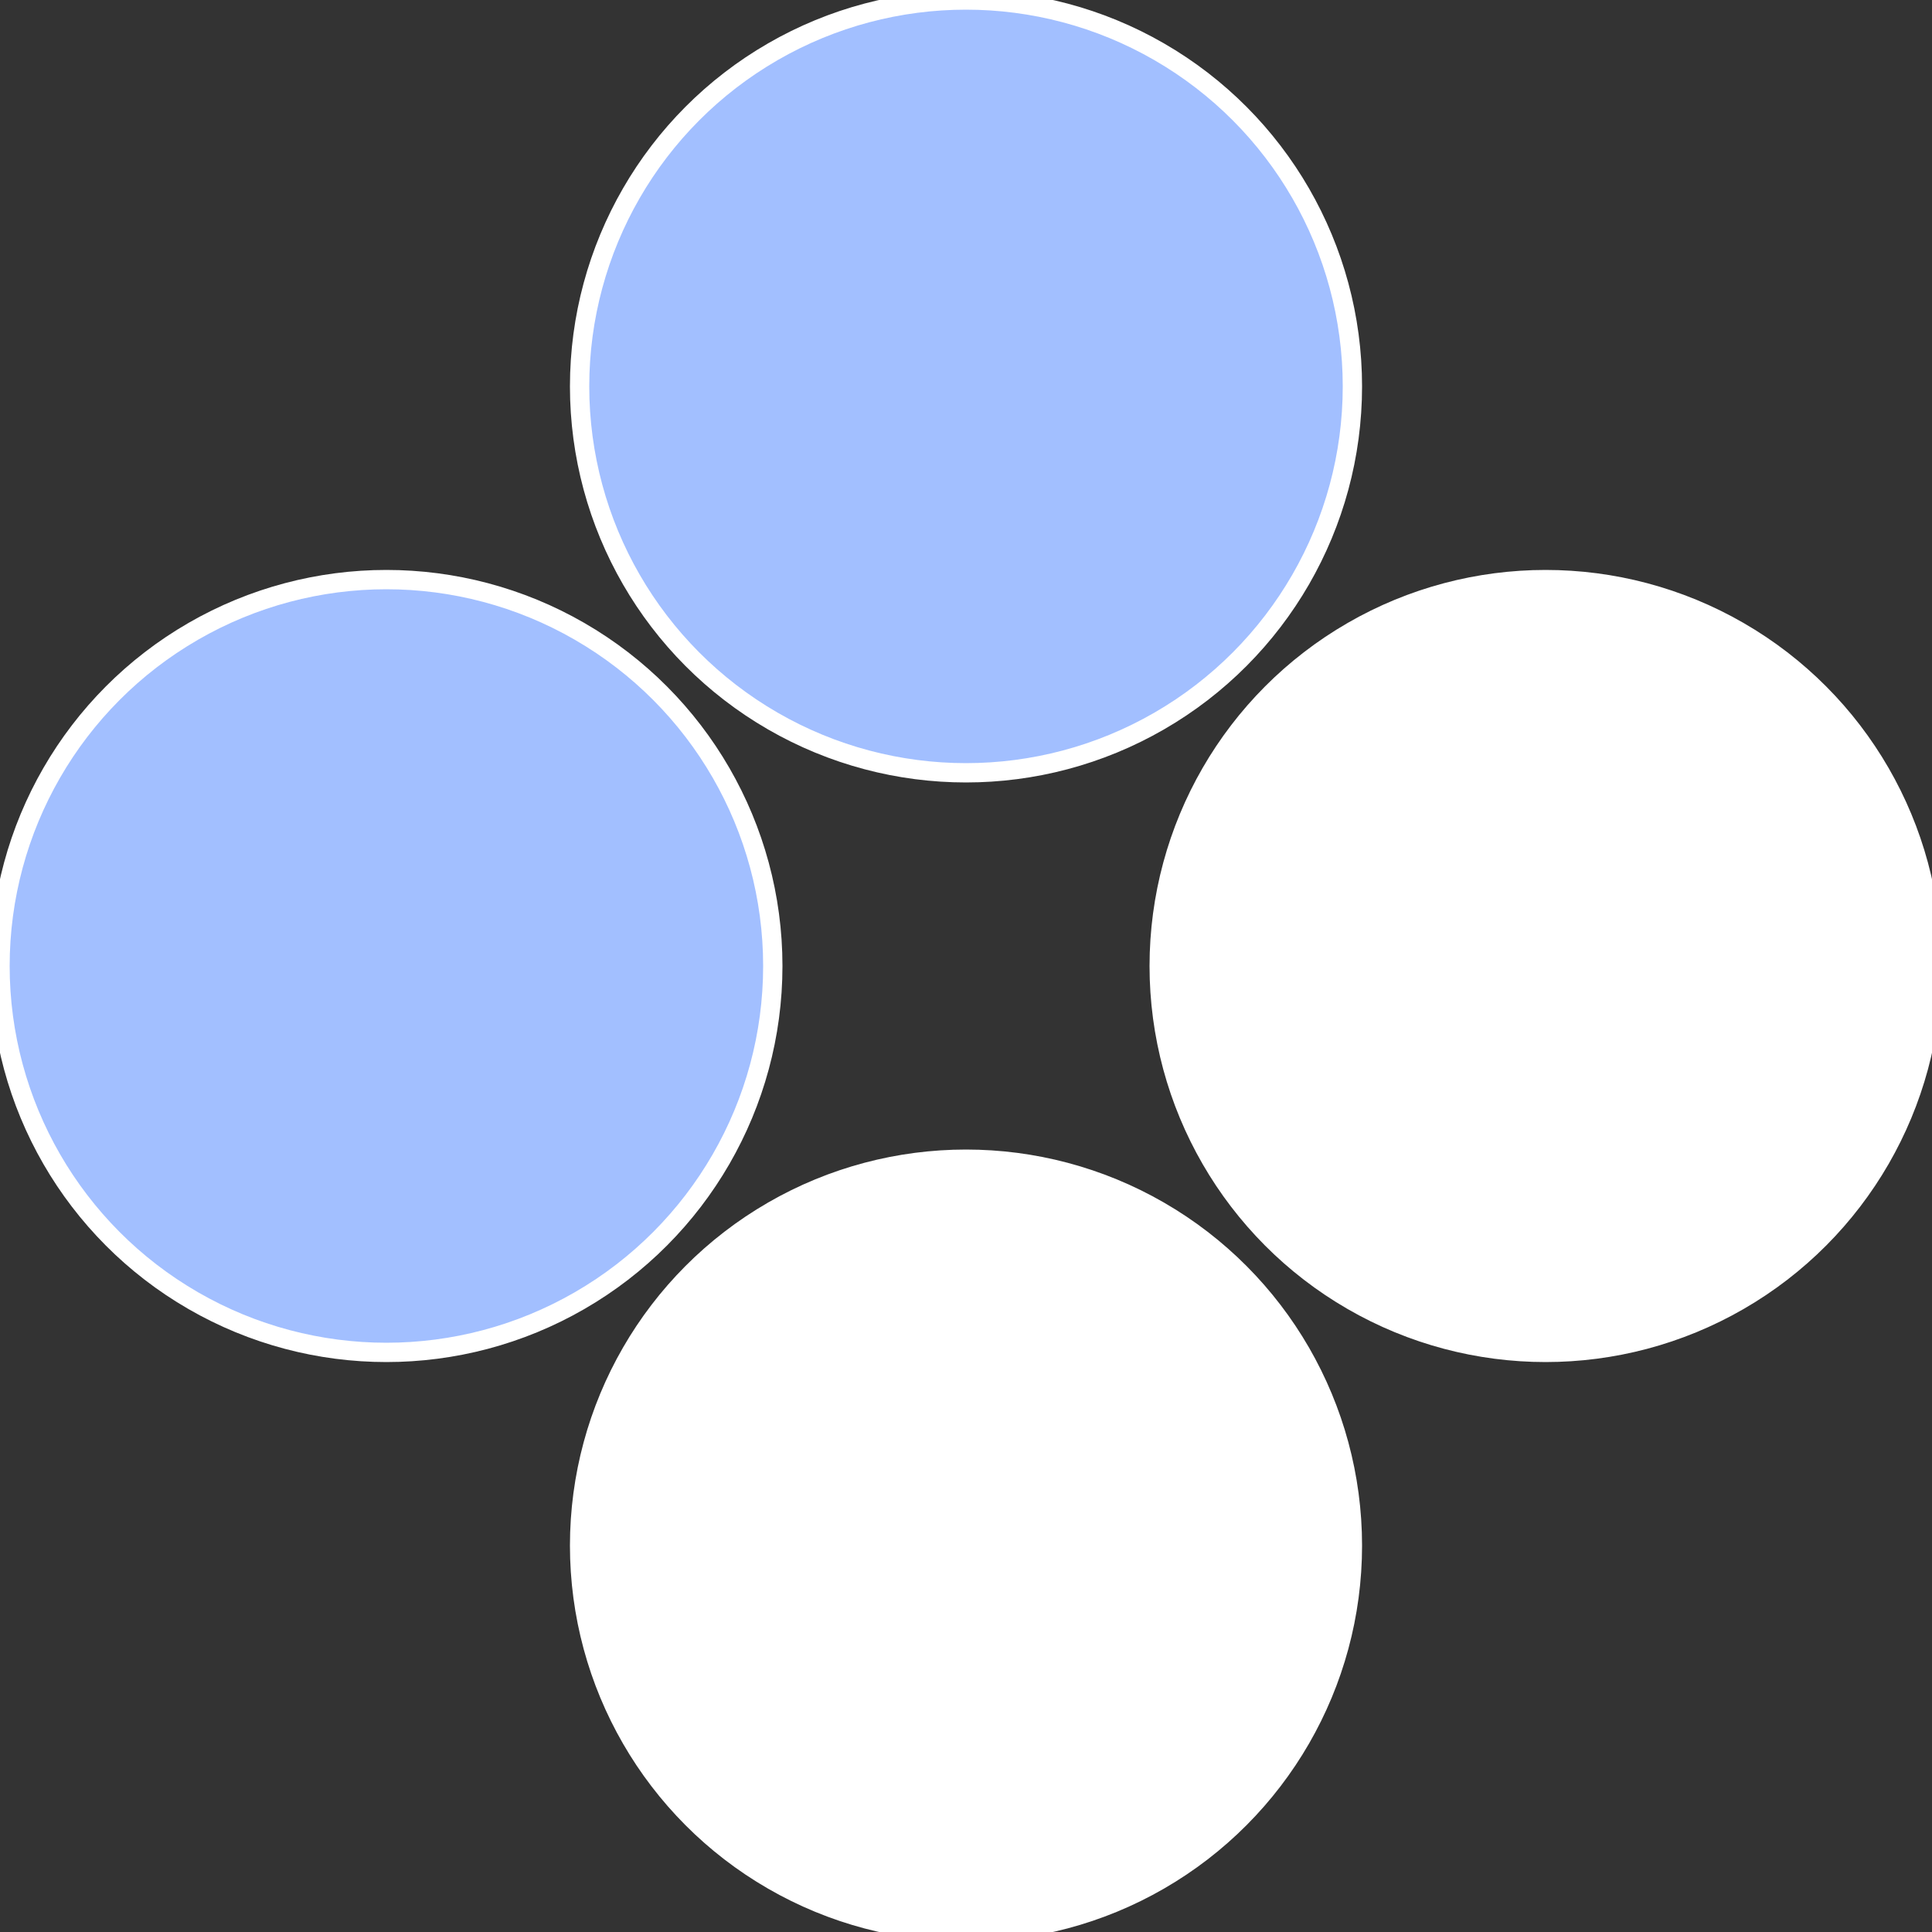
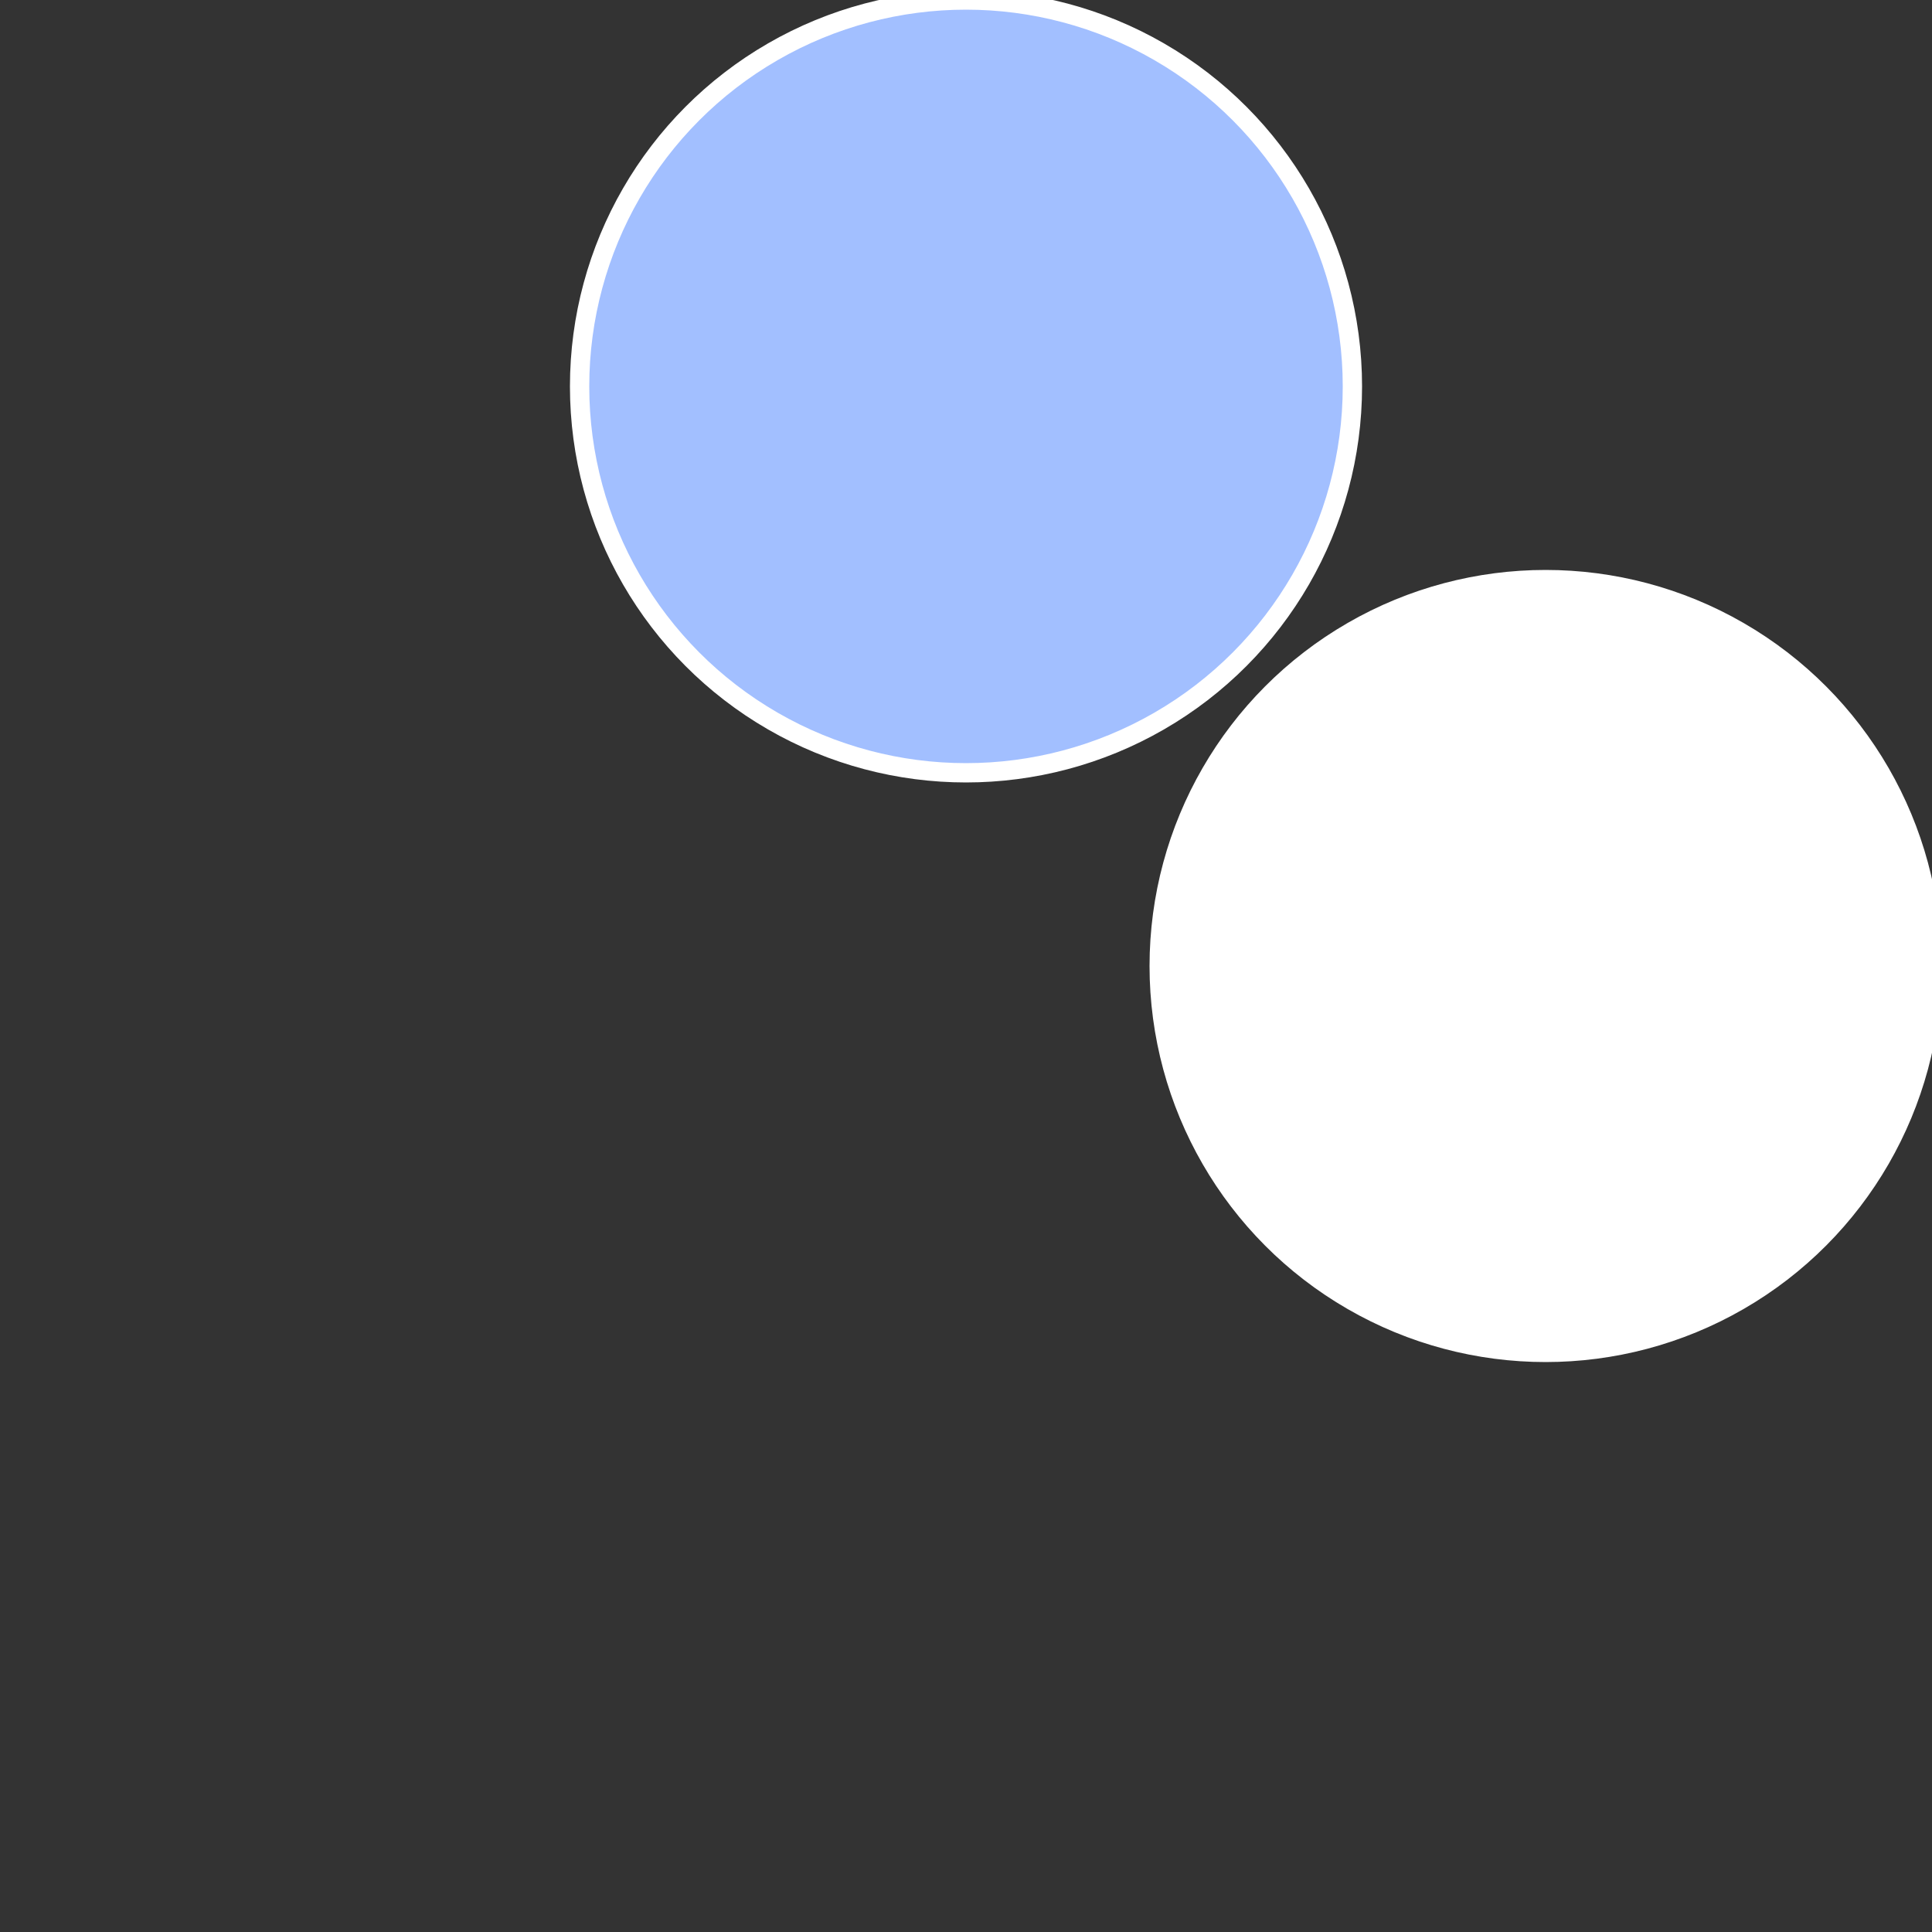
<svg xmlns="http://www.w3.org/2000/svg" width="500" height="500" viewBox="-1 -1 2 2">
  <rect x="-1" y="-1" width="2" height="2" fill="#333333" stroke="none" />
  <circle cx="0.6" cy="0" r="0.4" fill="#fffffffffffff78ca2bfffffffffffffe11" stroke="#fff" stroke-width="1%" />
-   <circle cx="3.6739403974421E-17" cy="0.6" r="0.4" fill="#fffffffffffff78c3a7a2b" stroke="#fff" stroke-width="1%" />
-   <circle cx="-0.6" cy="7.3478807948841E-17" r="0.4" fill="#a2bfffffffffffff78c3a7" stroke="#fff" stroke-width="1%" />
  <circle cx="-1.1021821192326E-16" cy="-0.6" r="0.4" fill="#a2bfffffffffffffe10fffffffffffff78c" stroke="#fff" stroke-width="1%" />
</svg>